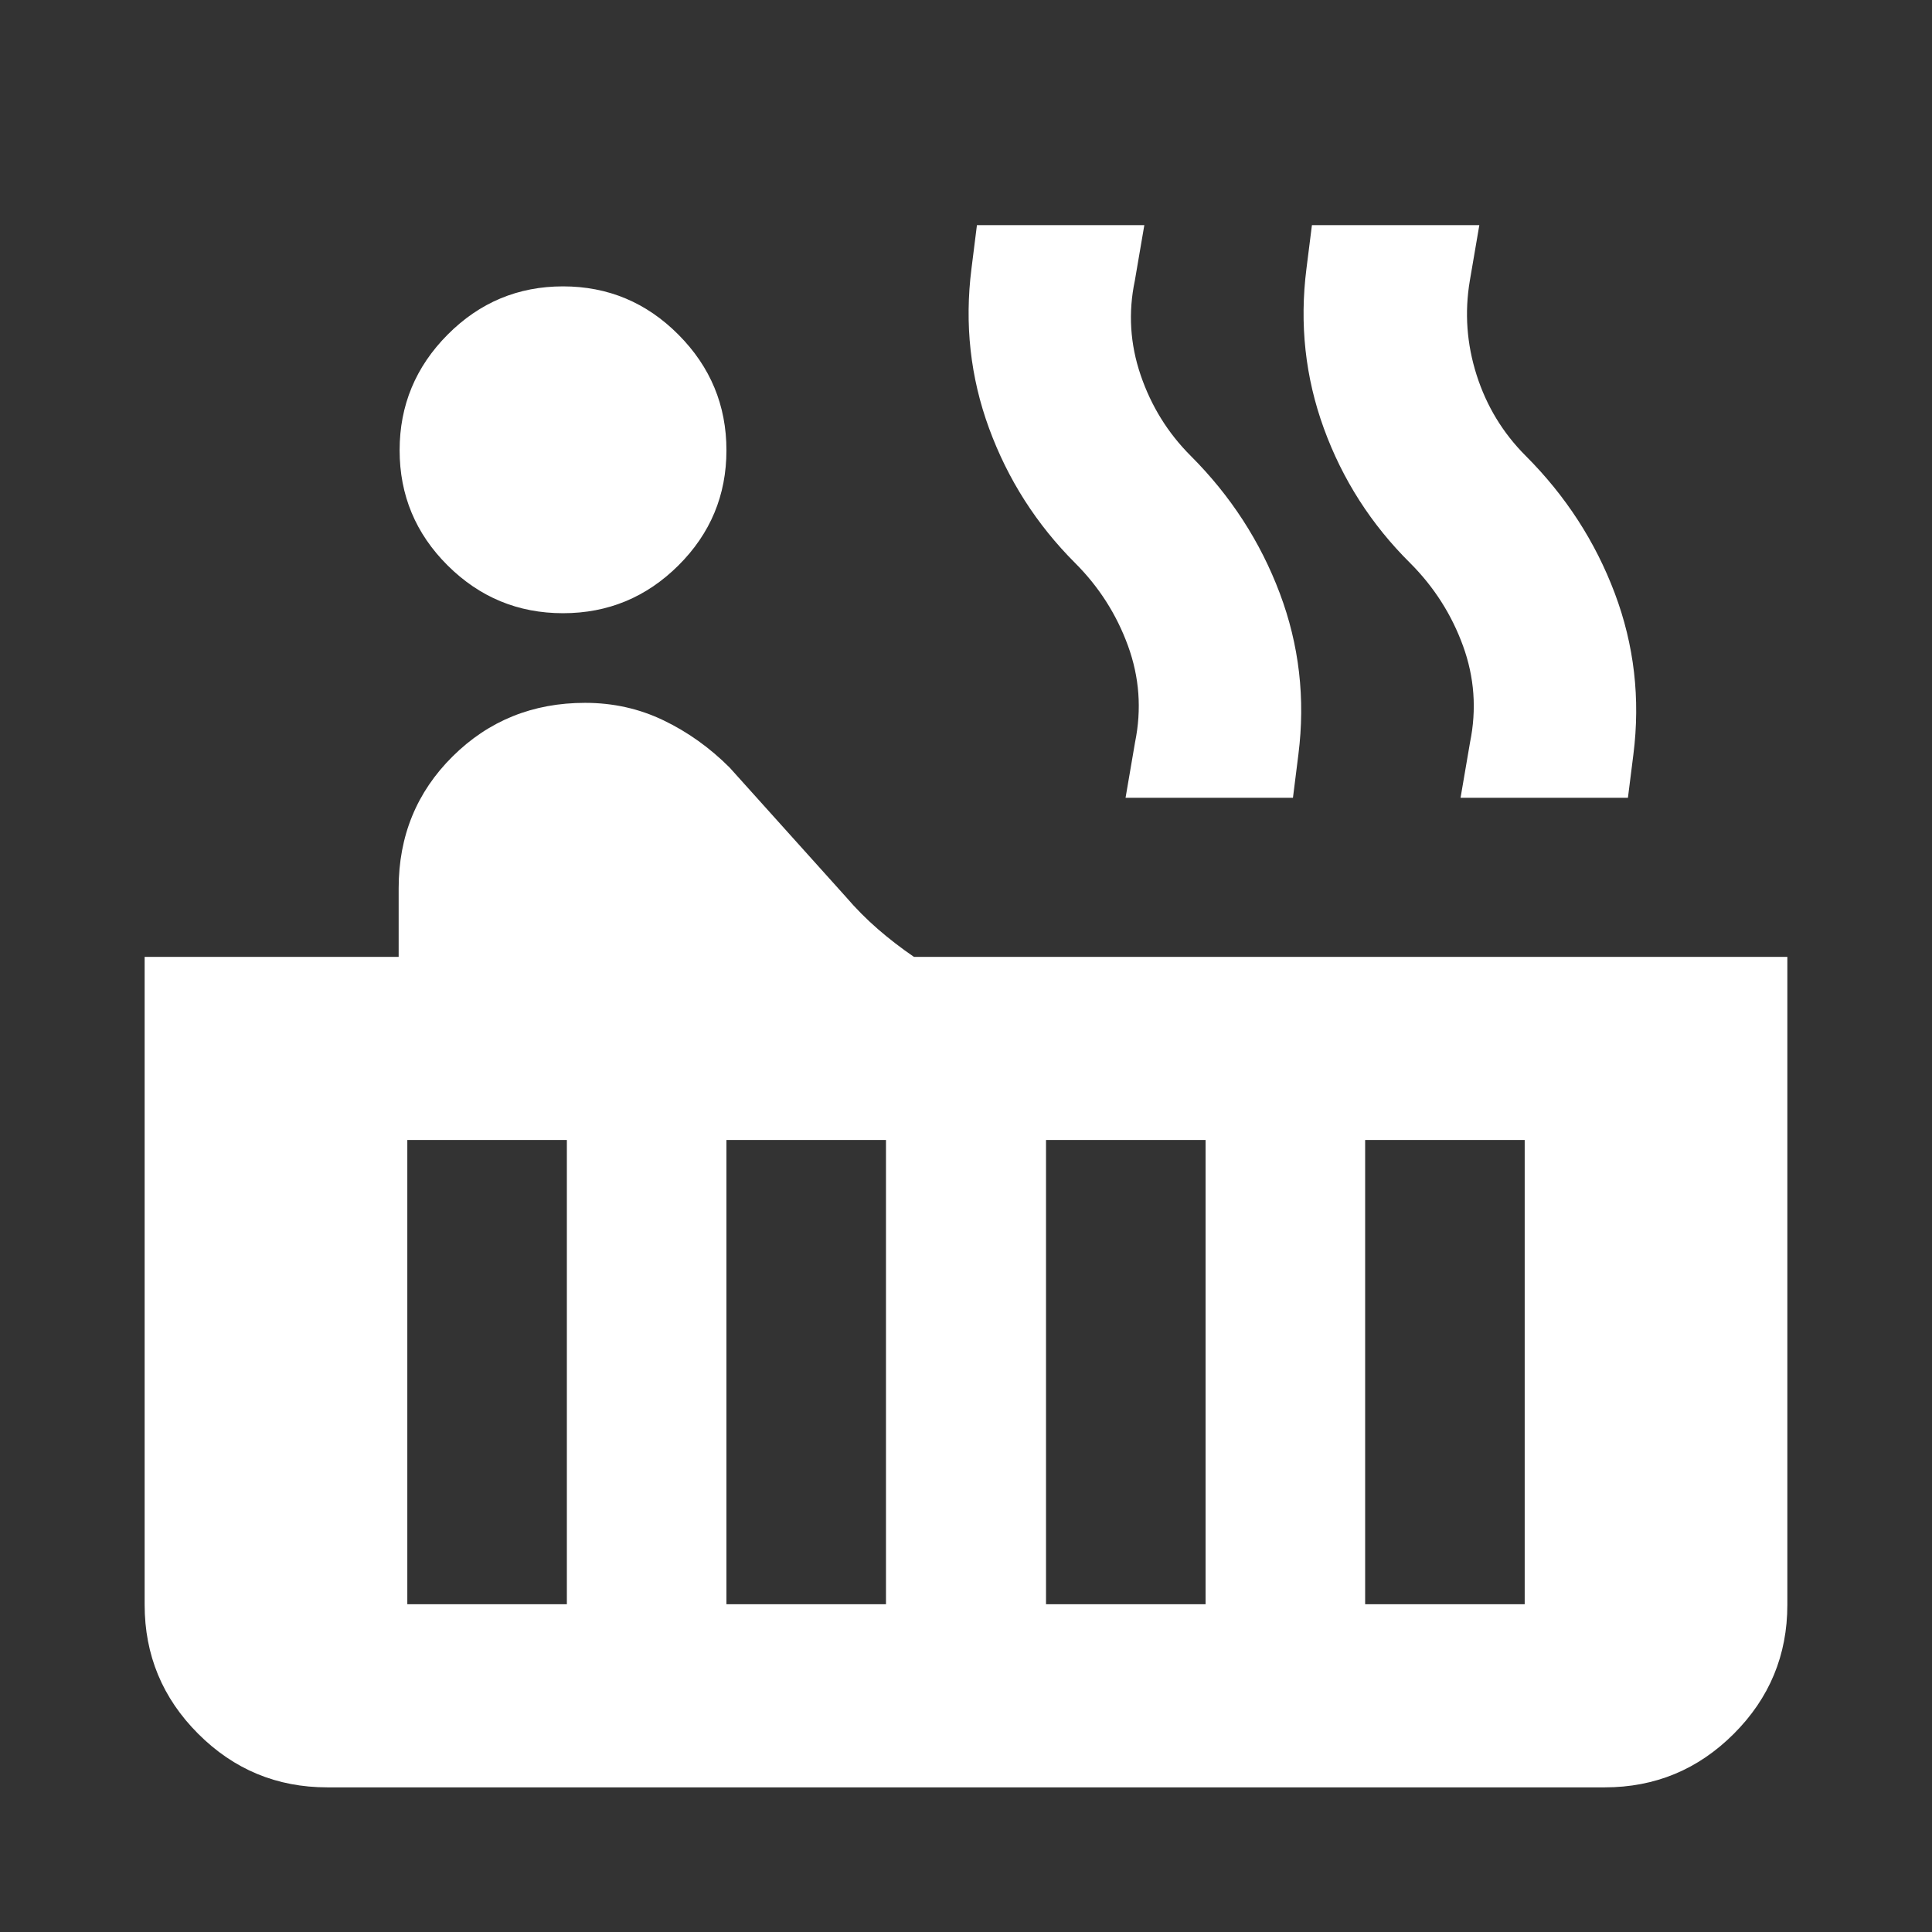
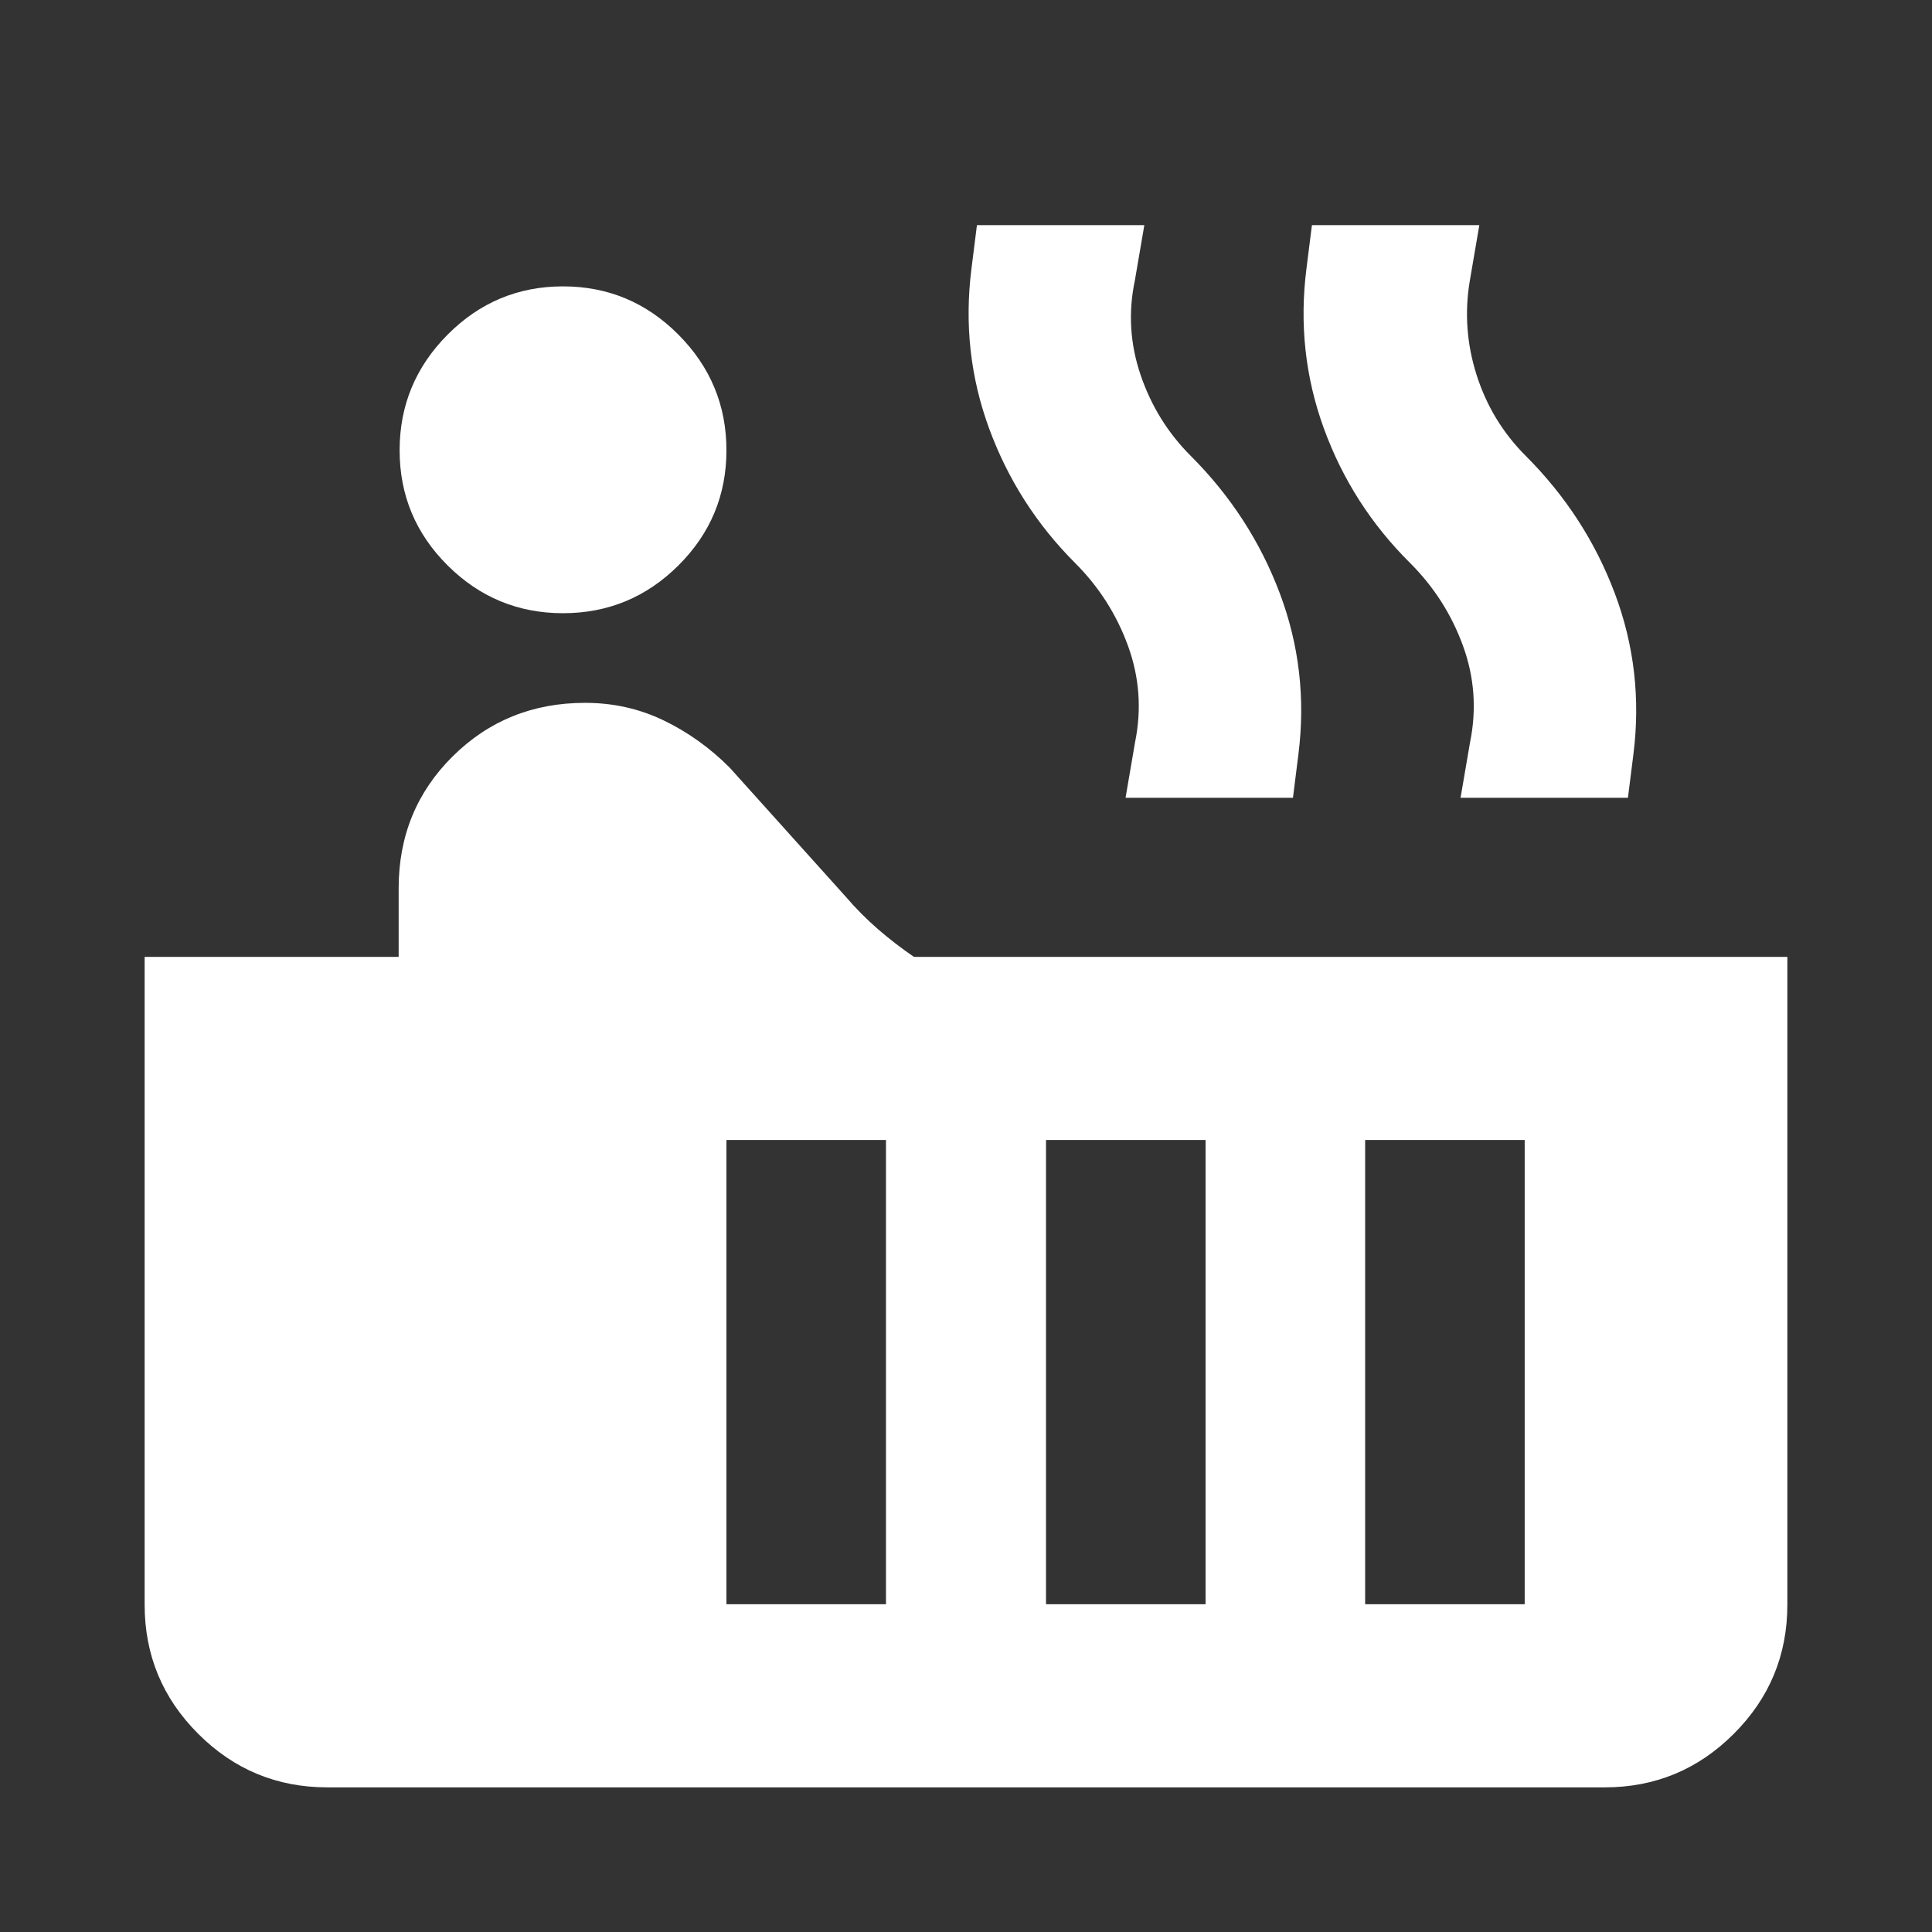
<svg xmlns="http://www.w3.org/2000/svg" height="24px" viewBox="0 -960 960 960" width="24px" fill="#FFFFFF">
  <rect x="0" y="-960" width="960" height="960" fill="#333333" stroke="none" />
-   <path d="M279.76-655.3q-33.48 0-57.34-23.74-23.85-23.74-23.85-57.22 0-33.48 23.85-57.46 23.86-23.98 57.34-23.98 33.48 0 57.34 23.98 23.86 23.98 23.86 57.46 0 33.48-23.86 57.22-23.86 23.74-57.34 23.74ZM162.63-71.87q-37.54 0-64.15-26.61-26.61-26.61-26.61-64.15v-321.91h126.22v-34.07q0-38.96 26.83-65.55 26.84-26.6 65.8-26.6 20.95 0 39.03 8.72 18.08 8.71 32.79 23.43l57.68 64.15q7.48 8.72 15.95 16.08 8.48 7.36 17.96 13.84h434v321.91q0 37.54-26.61 64.15-26.61 26.61-64.15 26.61H162.63Zm563.11-491.72 4.72-27.58q5-24.53-3.5-47.91-8.5-23.38-26.26-41.14-29-28.76-42.88-66.9-13.89-38.14-8.65-79.42l2.72-21.59h83.18l-4.72 27.59q-4 23.76 3.38 46.9 7.38 23.14 24.38 40.14 29.76 29.76 44.26 68.28 14.5 38.52 9.26 80.05l-2.72 21.58h-83.17Zm-166.46 0 4.72-27.58q5-24.53-3.5-47.91-8.5-23.38-26.26-41.14-28.76-28.76-42.76-66.9-14-38.14-8.76-79.42l2.71-21.59h83.18l-4.72 27.59q-5 23.76 2.88 46.9 7.88 23.14 24.88 40.14 29.76 29.76 44.26 68.28 14.5 38.52 9.26 80.05l-2.71 21.58h-83.18Zm119.05 400.72h79.28v-230.67h-79.28v230.67Zm-158.57 0h79.28v-230.67h-79.28v230.67Zm-158.8 0h79.28v-230.67h-79.28v230.67Zm-158.57 0h79.28v-230.67h-79.28v230.67Z" />
+   <path d="M279.76-655.3q-33.48 0-57.34-23.74-23.85-23.74-23.85-57.22 0-33.48 23.85-57.46 23.86-23.98 57.34-23.98 33.48 0 57.34 23.98 23.86 23.98 23.86 57.46 0 33.48-23.86 57.22-23.86 23.74-57.34 23.74ZM162.63-71.87q-37.54 0-64.15-26.61-26.61-26.61-26.61-64.15v-321.91h126.22v-34.07q0-38.96 26.83-65.55 26.84-26.6 65.8-26.6 20.95 0 39.03 8.72 18.08 8.71 32.79 23.43l57.68 64.15q7.48 8.72 15.95 16.08 8.48 7.36 17.96 13.84h434v321.91q0 37.54-26.61 64.15-26.61 26.61-64.15 26.61H162.63Zm563.11-491.72 4.72-27.58q5-24.53-3.5-47.91-8.5-23.38-26.26-41.14-29-28.76-42.88-66.9-13.89-38.14-8.65-79.42l2.72-21.59h83.18l-4.72 27.59q-4 23.76 3.38 46.9 7.38 23.14 24.38 40.14 29.76 29.76 44.26 68.28 14.5 38.52 9.26 80.05l-2.72 21.58h-83.17Zm-166.46 0 4.72-27.58q5-24.53-3.5-47.91-8.5-23.38-26.26-41.14-28.76-28.76-42.76-66.9-14-38.14-8.76-79.42l2.71-21.59h83.18l-4.72 27.59q-5 23.76 2.88 46.9 7.88 23.14 24.88 40.14 29.76 29.76 44.26 68.28 14.5 38.52 9.26 80.05l-2.71 21.58h-83.18Zm119.05 400.72h79.28v-230.67h-79.28v230.67Zm-158.57 0h79.28v-230.67h-79.28v230.67Zm-158.8 0h79.28v-230.67h-79.28v230.67Zm-158.57 0h79.28h-79.28v230.67Z" />
</svg>